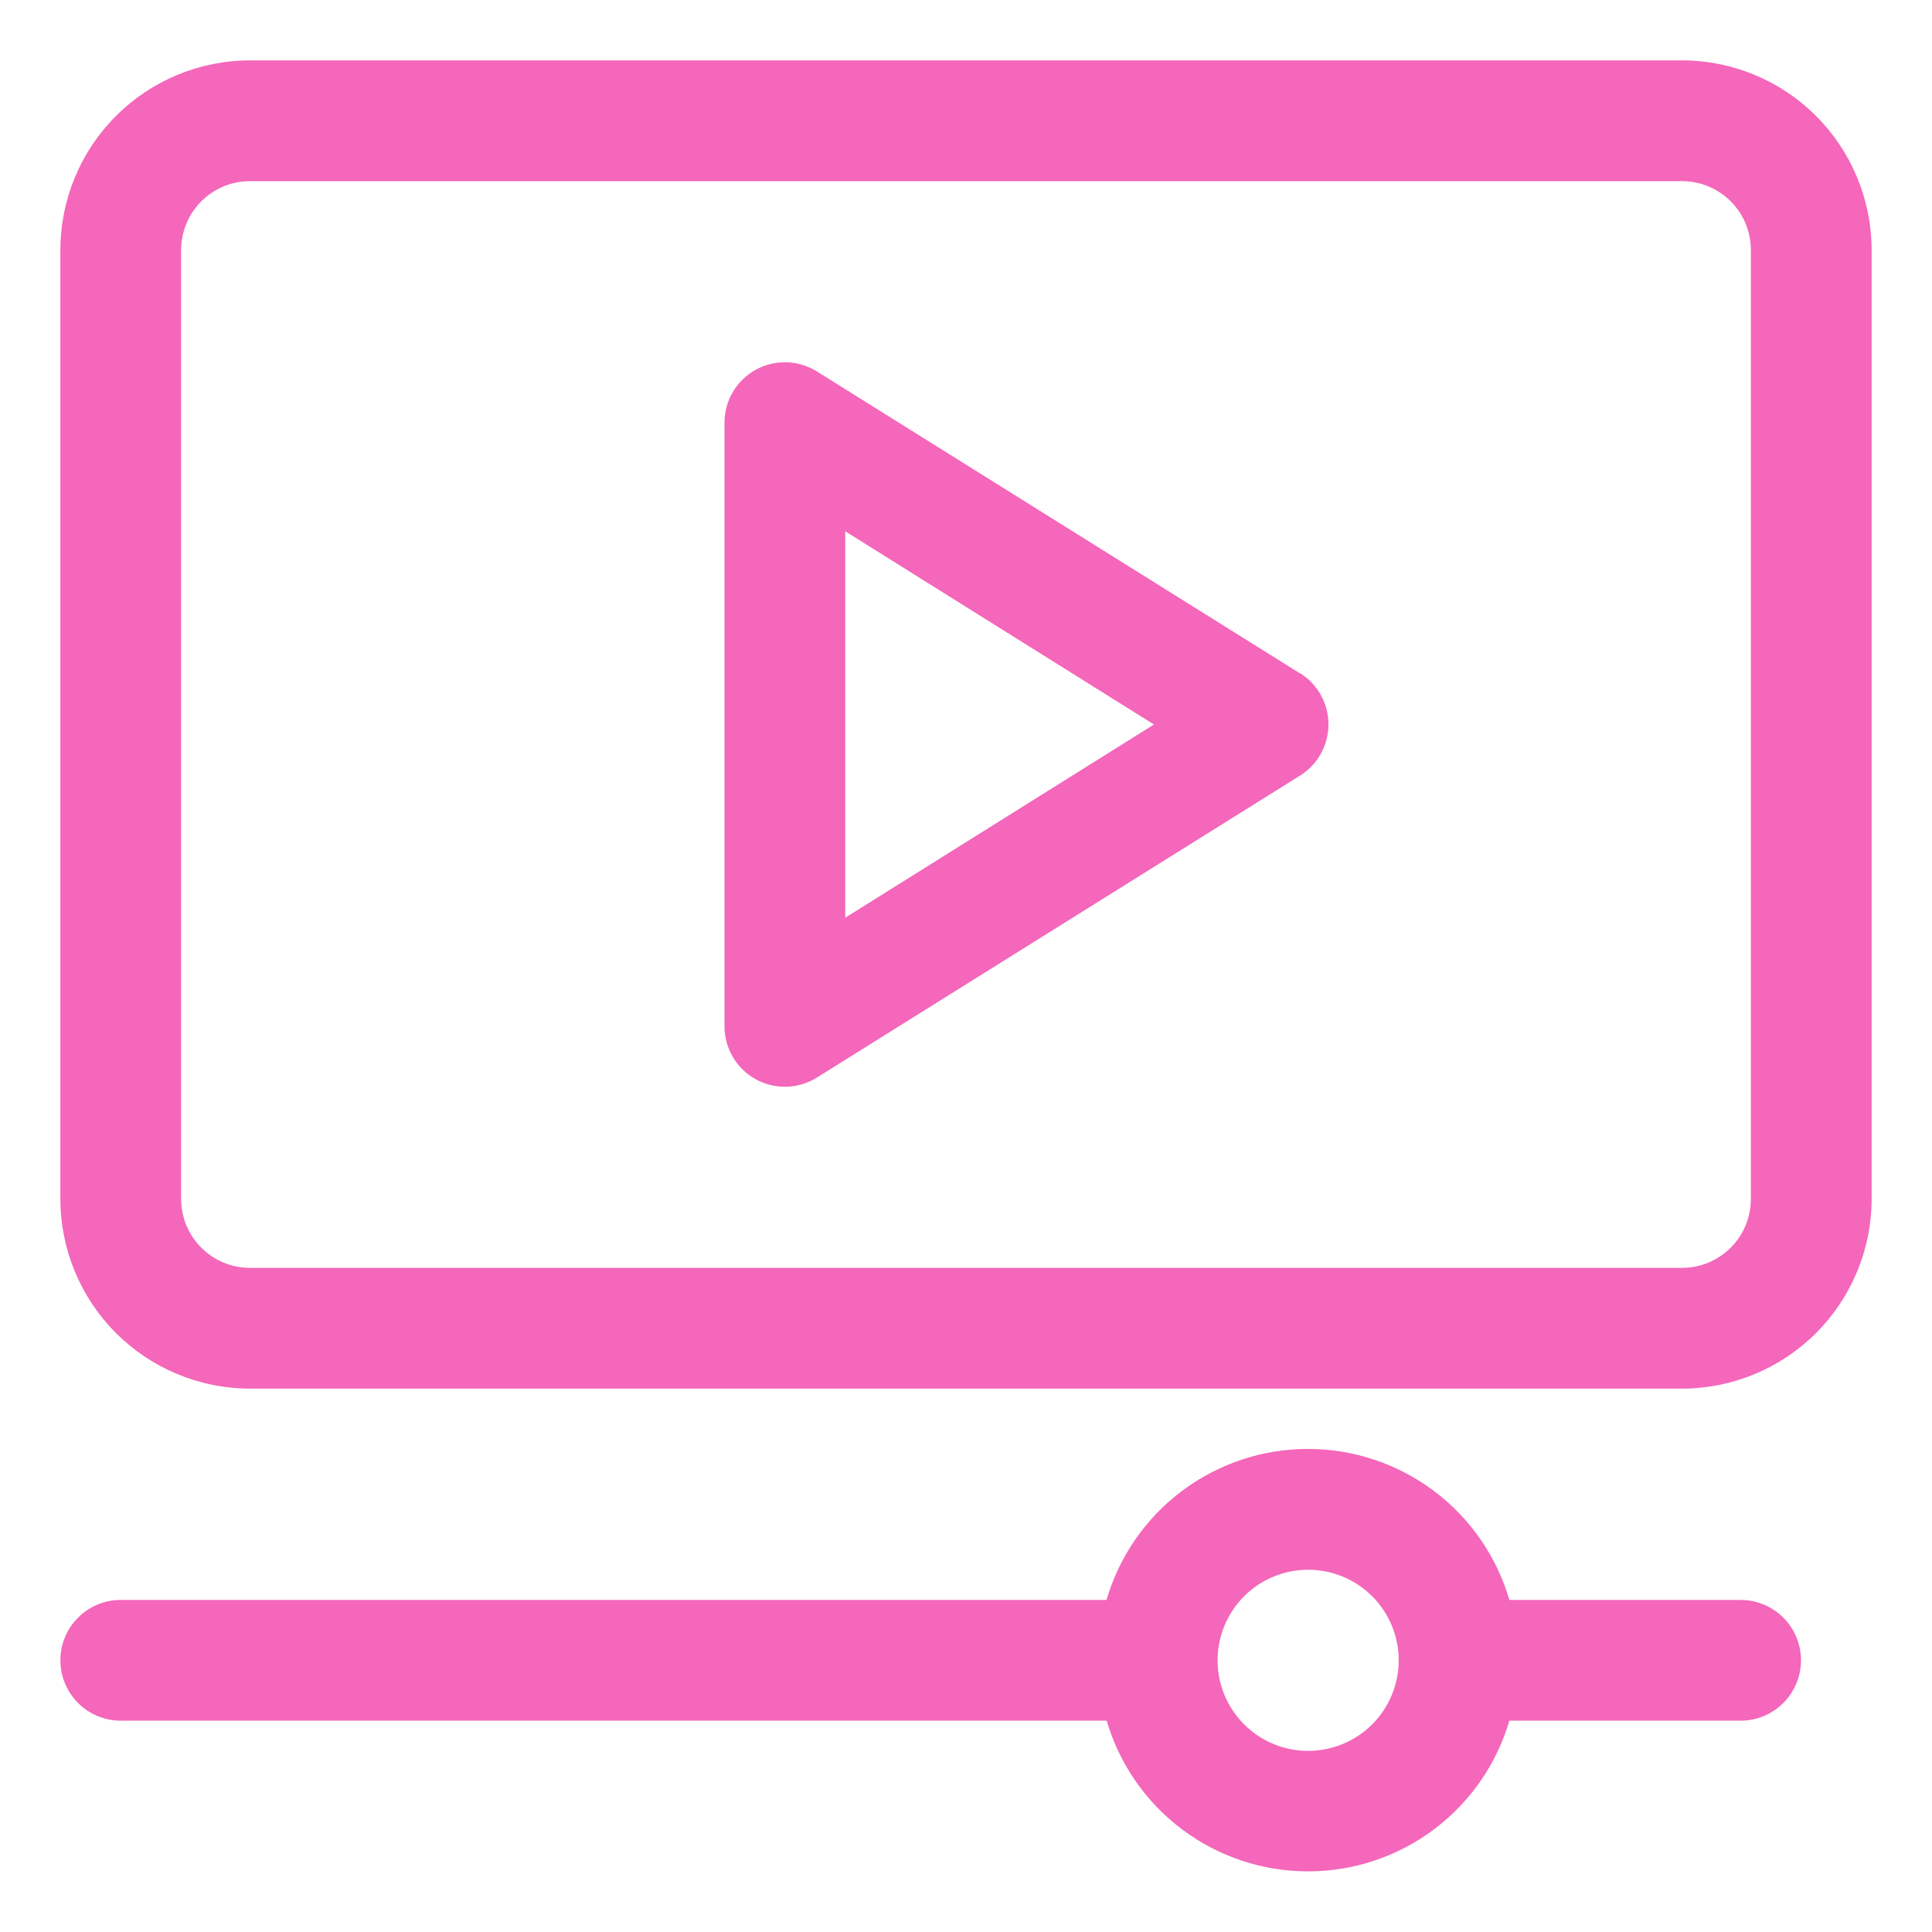
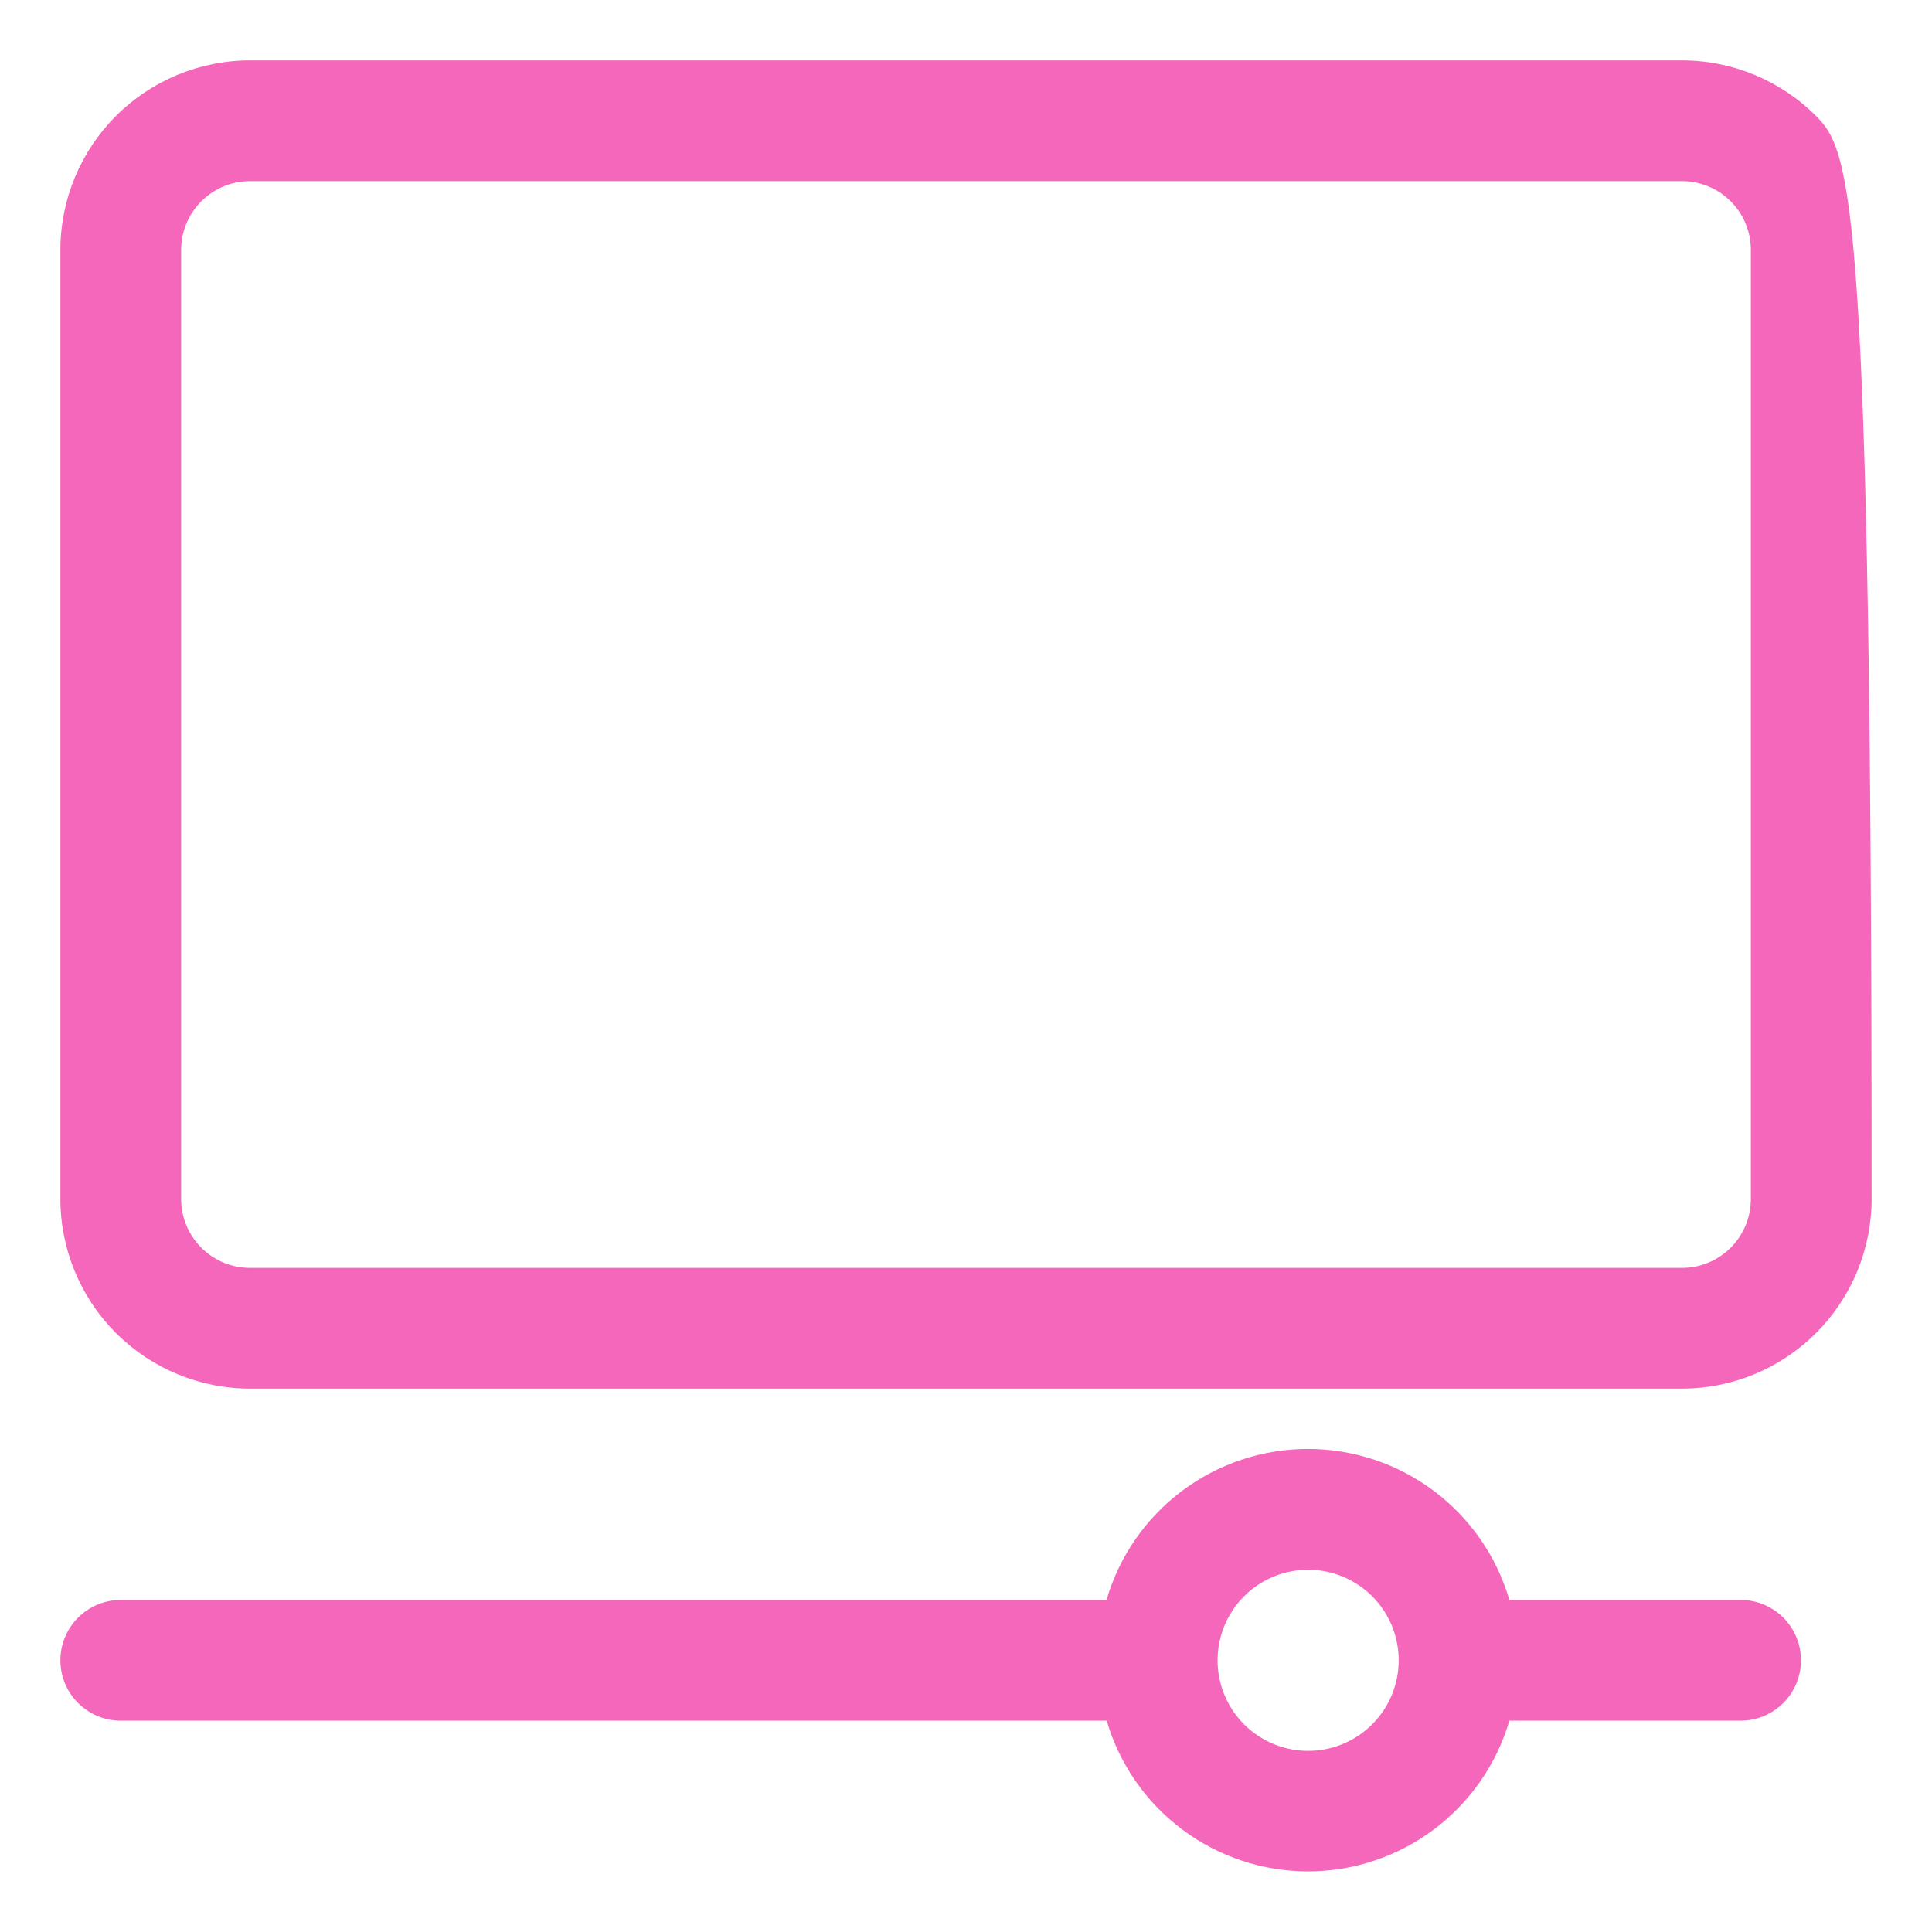
<svg xmlns="http://www.w3.org/2000/svg" width="512" height="512" viewBox="0 0 512 512" fill="none">
  <path d="M461.328 424H400C396.626 412.453 389.6 402.312 379.975 395.097C370.35 387.882 358.645 383.981 346.616 383.981C334.587 383.981 322.882 387.882 313.257 395.097C303.632 402.312 296.606 412.453 293.232 424H32C27.756 424 23.687 425.685 20.686 428.686C17.686 431.687 16 435.756 16 440C16 444.243 17.686 448.313 20.686 451.313C23.687 454.314 27.756 456 32 456H293.28C296.667 467.527 303.696 477.647 313.315 484.846C322.934 492.045 334.625 495.936 346.64 495.936C358.655 495.936 370.346 492.045 379.965 484.846C389.584 477.647 396.613 467.527 400 456H461.28C465.523 456 469.593 454.314 472.594 451.313C475.594 448.313 477.28 444.243 477.28 440C477.28 435.756 475.594 431.687 472.594 428.686C469.593 425.685 465.523 424 461.28 424H461.328ZM346.672 464C341.925 464 337.285 462.592 333.338 459.955C329.392 457.318 326.315 453.57 324.499 449.184C322.682 444.799 322.207 439.973 323.133 435.318C324.059 430.662 326.345 426.386 329.701 423.029C333.058 419.673 337.334 417.387 341.99 416.461C346.645 415.535 351.471 416.01 355.856 417.827C360.242 419.643 363.99 422.719 366.627 426.666C369.264 430.613 370.672 435.253 370.672 440C370.672 446.365 368.143 452.469 363.643 456.97C359.142 461.471 353.037 464 346.672 464Z" fill="#F467BA" />
-   <path d="M445.76 16H66.24C52.919 16.013 40.148 21.31 30.729 30.729C21.31 40.148 16.013 52.919 16 66.24V317.76C16.013 331.081 21.31 343.852 30.729 353.271C40.148 362.69 52.919 367.987 66.24 368H445.76C459.081 367.987 471.852 362.69 481.271 353.271C490.69 343.852 495.987 331.081 496 317.76V66.24C495.987 52.919 490.69 40.148 481.271 30.729C471.852 21.31 459.081 16.013 445.76 16V16ZM464 317.76C463.996 322.596 462.073 327.233 458.653 330.653C455.233 334.073 450.596 335.996 445.76 336H66.24C61.404 335.996 56.767 334.073 53.347 330.653C49.927 327.233 48.004 322.596 48 317.76V66.24C48.004 61.404 49.927 56.767 53.347 53.347C56.767 49.927 61.404 48.004 66.24 48H445.76C450.596 48.004 455.233 49.927 458.653 53.347C462.073 56.767 463.996 61.404 464 66.24V317.76Z" fill="#F467BA" />
-   <path d="M344.48 178.432L216.48 98.432C214.058 96.918 211.275 96.081 208.42 96.005C205.565 95.93 202.742 96.621 200.244 98.006C197.746 99.39 195.664 101.418 194.214 103.879C192.764 106.34 192 109.144 192 112V272C192 274.856 192.764 277.66 194.214 280.121C195.664 282.582 197.746 284.61 200.244 285.994C202.742 287.379 205.565 288.07 208.42 287.995C211.275 287.92 214.058 287.082 216.48 285.568L344.48 205.568C346.795 204.133 348.706 202.131 350.031 199.751C351.356 197.371 352.051 194.692 352.051 191.968C352.051 189.244 351.356 186.565 350.031 184.185C348.706 181.805 346.795 179.803 344.48 178.368V178.432ZM224 243.2V140.8L305.808 192L224 243.2Z" fill="#F467BA" />
+   <path d="M445.76 16H66.24C52.919 16.013 40.148 21.31 30.729 30.729C21.31 40.148 16.013 52.919 16 66.24V317.76C16.013 331.081 21.31 343.852 30.729 353.271C40.148 362.69 52.919 367.987 66.24 368H445.76C459.081 367.987 471.852 362.69 481.271 353.271C490.69 343.852 495.987 331.081 496 317.76C495.987 52.919 490.69 40.148 481.271 30.729C471.852 21.31 459.081 16.013 445.76 16V16ZM464 317.76C463.996 322.596 462.073 327.233 458.653 330.653C455.233 334.073 450.596 335.996 445.76 336H66.24C61.404 335.996 56.767 334.073 53.347 330.653C49.927 327.233 48.004 322.596 48 317.76V66.24C48.004 61.404 49.927 56.767 53.347 53.347C56.767 49.927 61.404 48.004 66.24 48H445.76C450.596 48.004 455.233 49.927 458.653 53.347C462.073 56.767 463.996 61.404 464 66.24V317.76Z" fill="#F467BA" />
</svg>